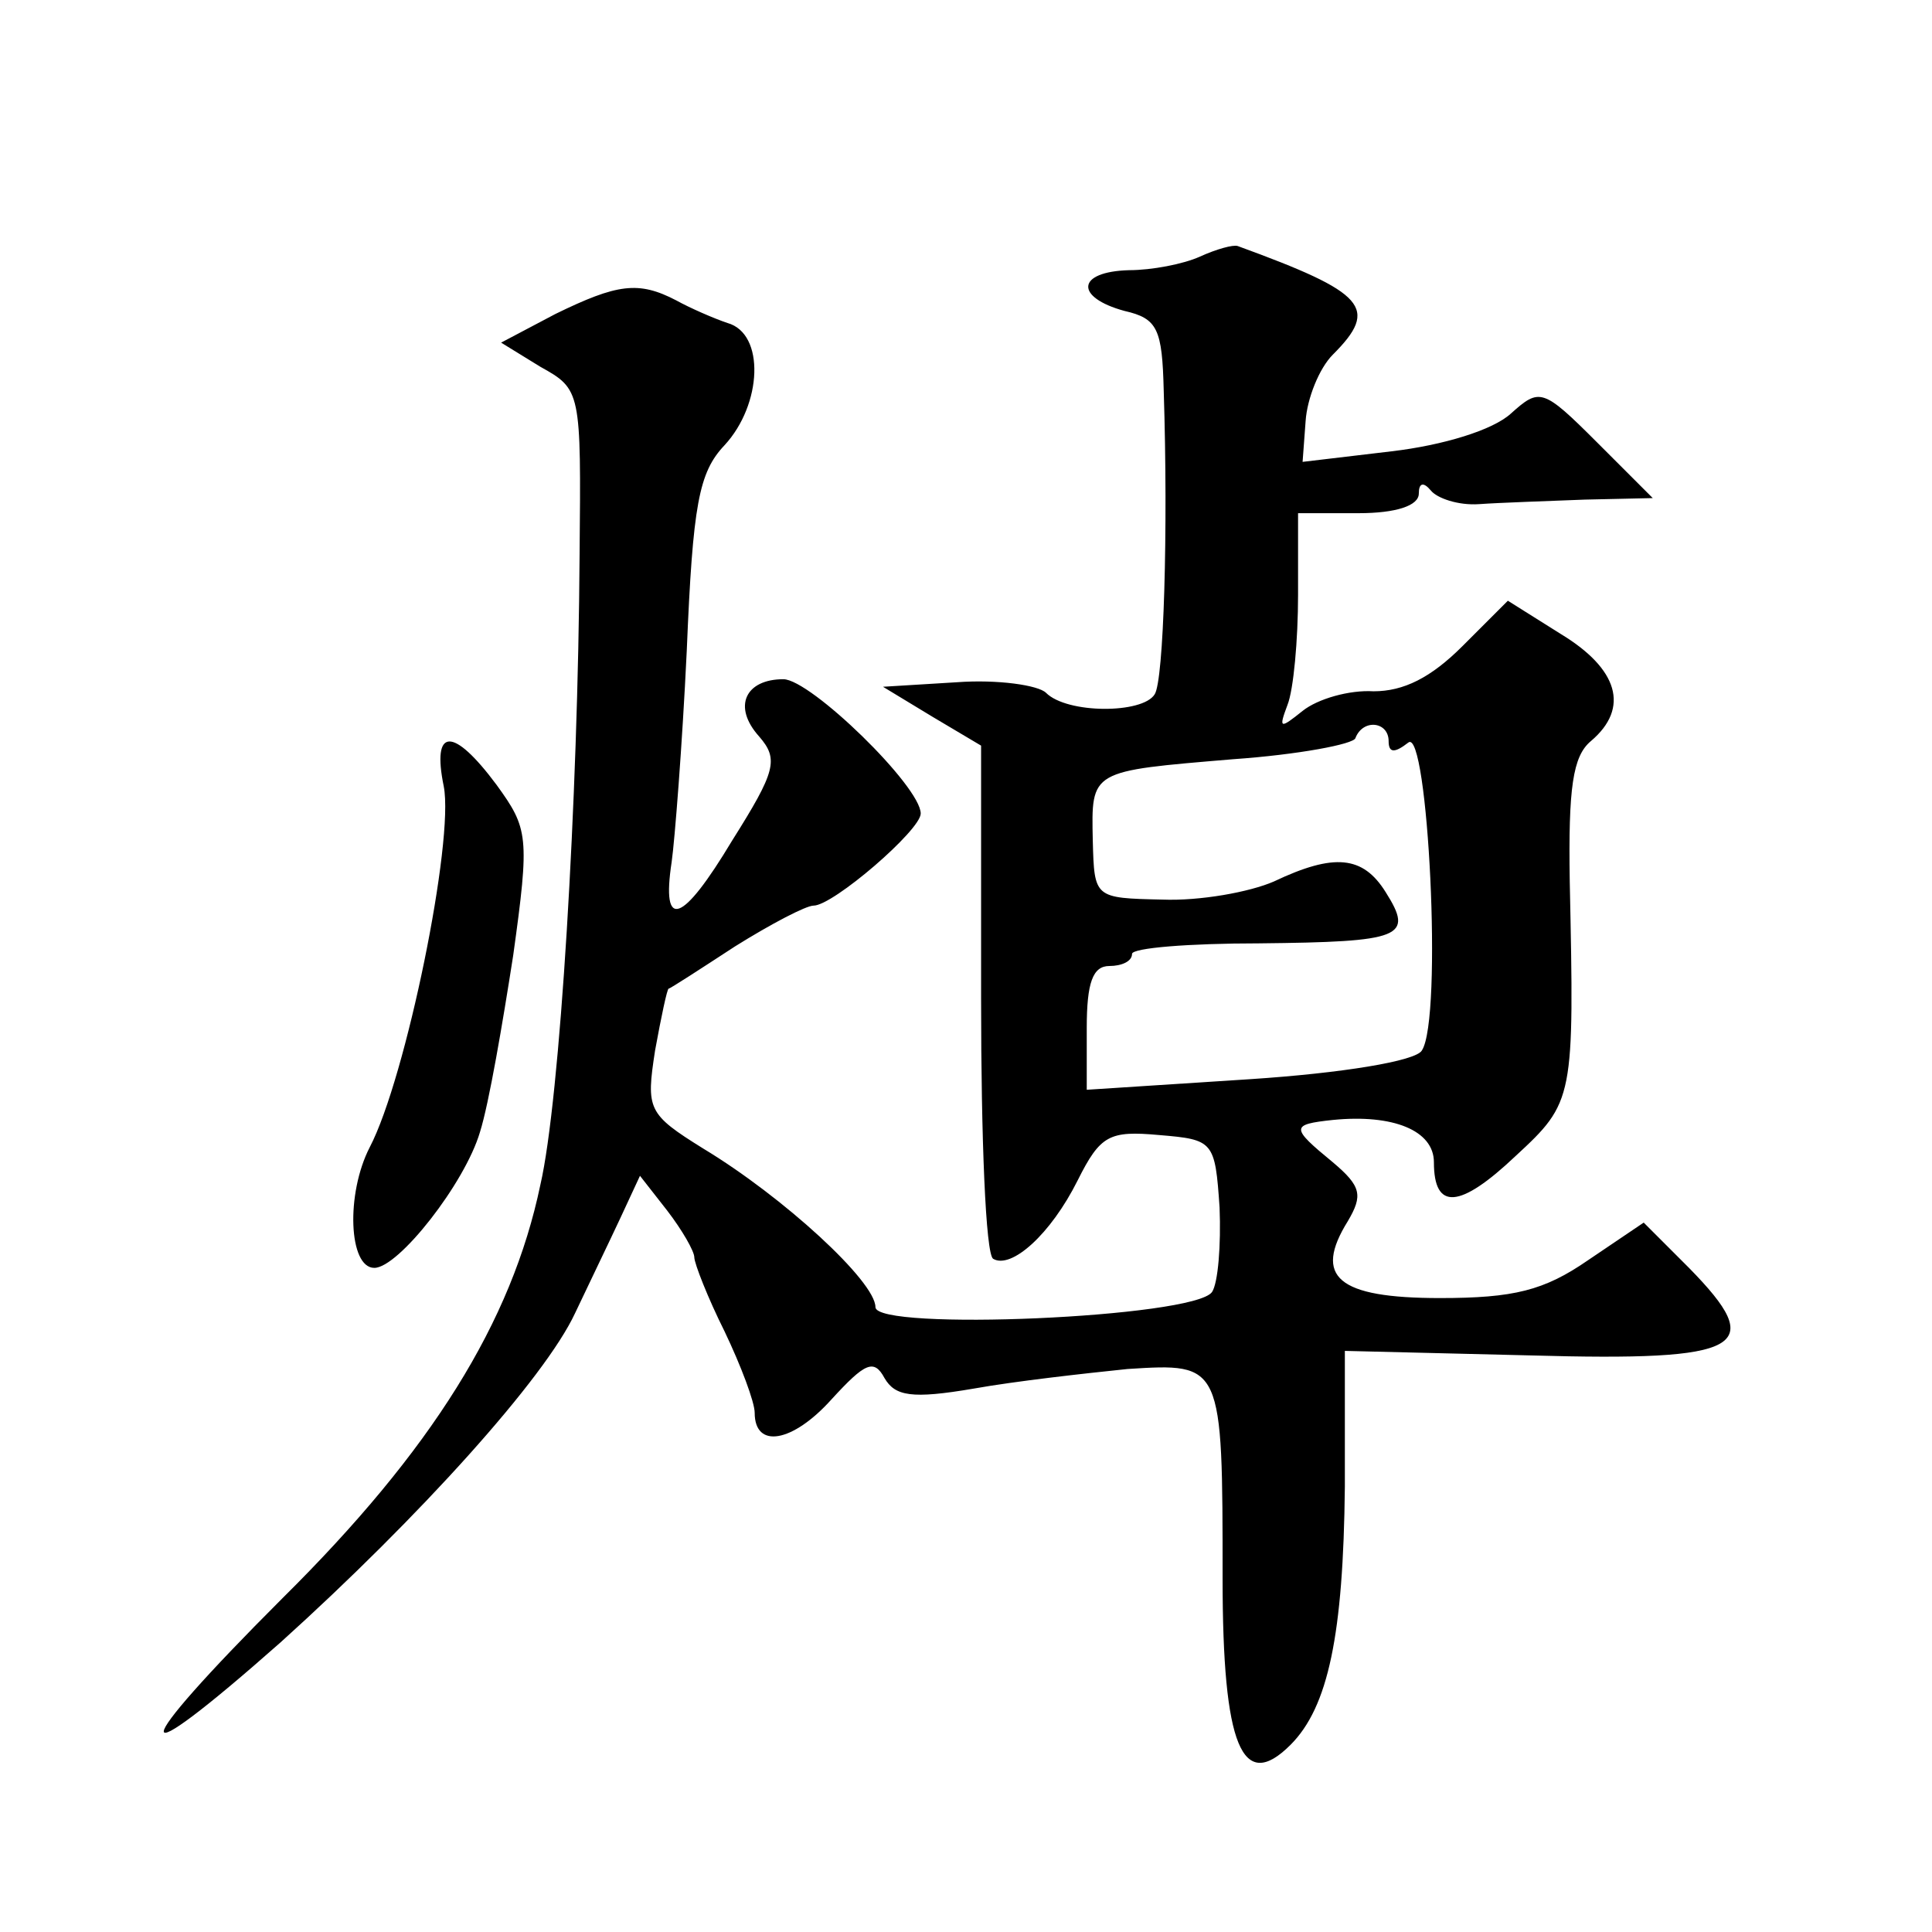
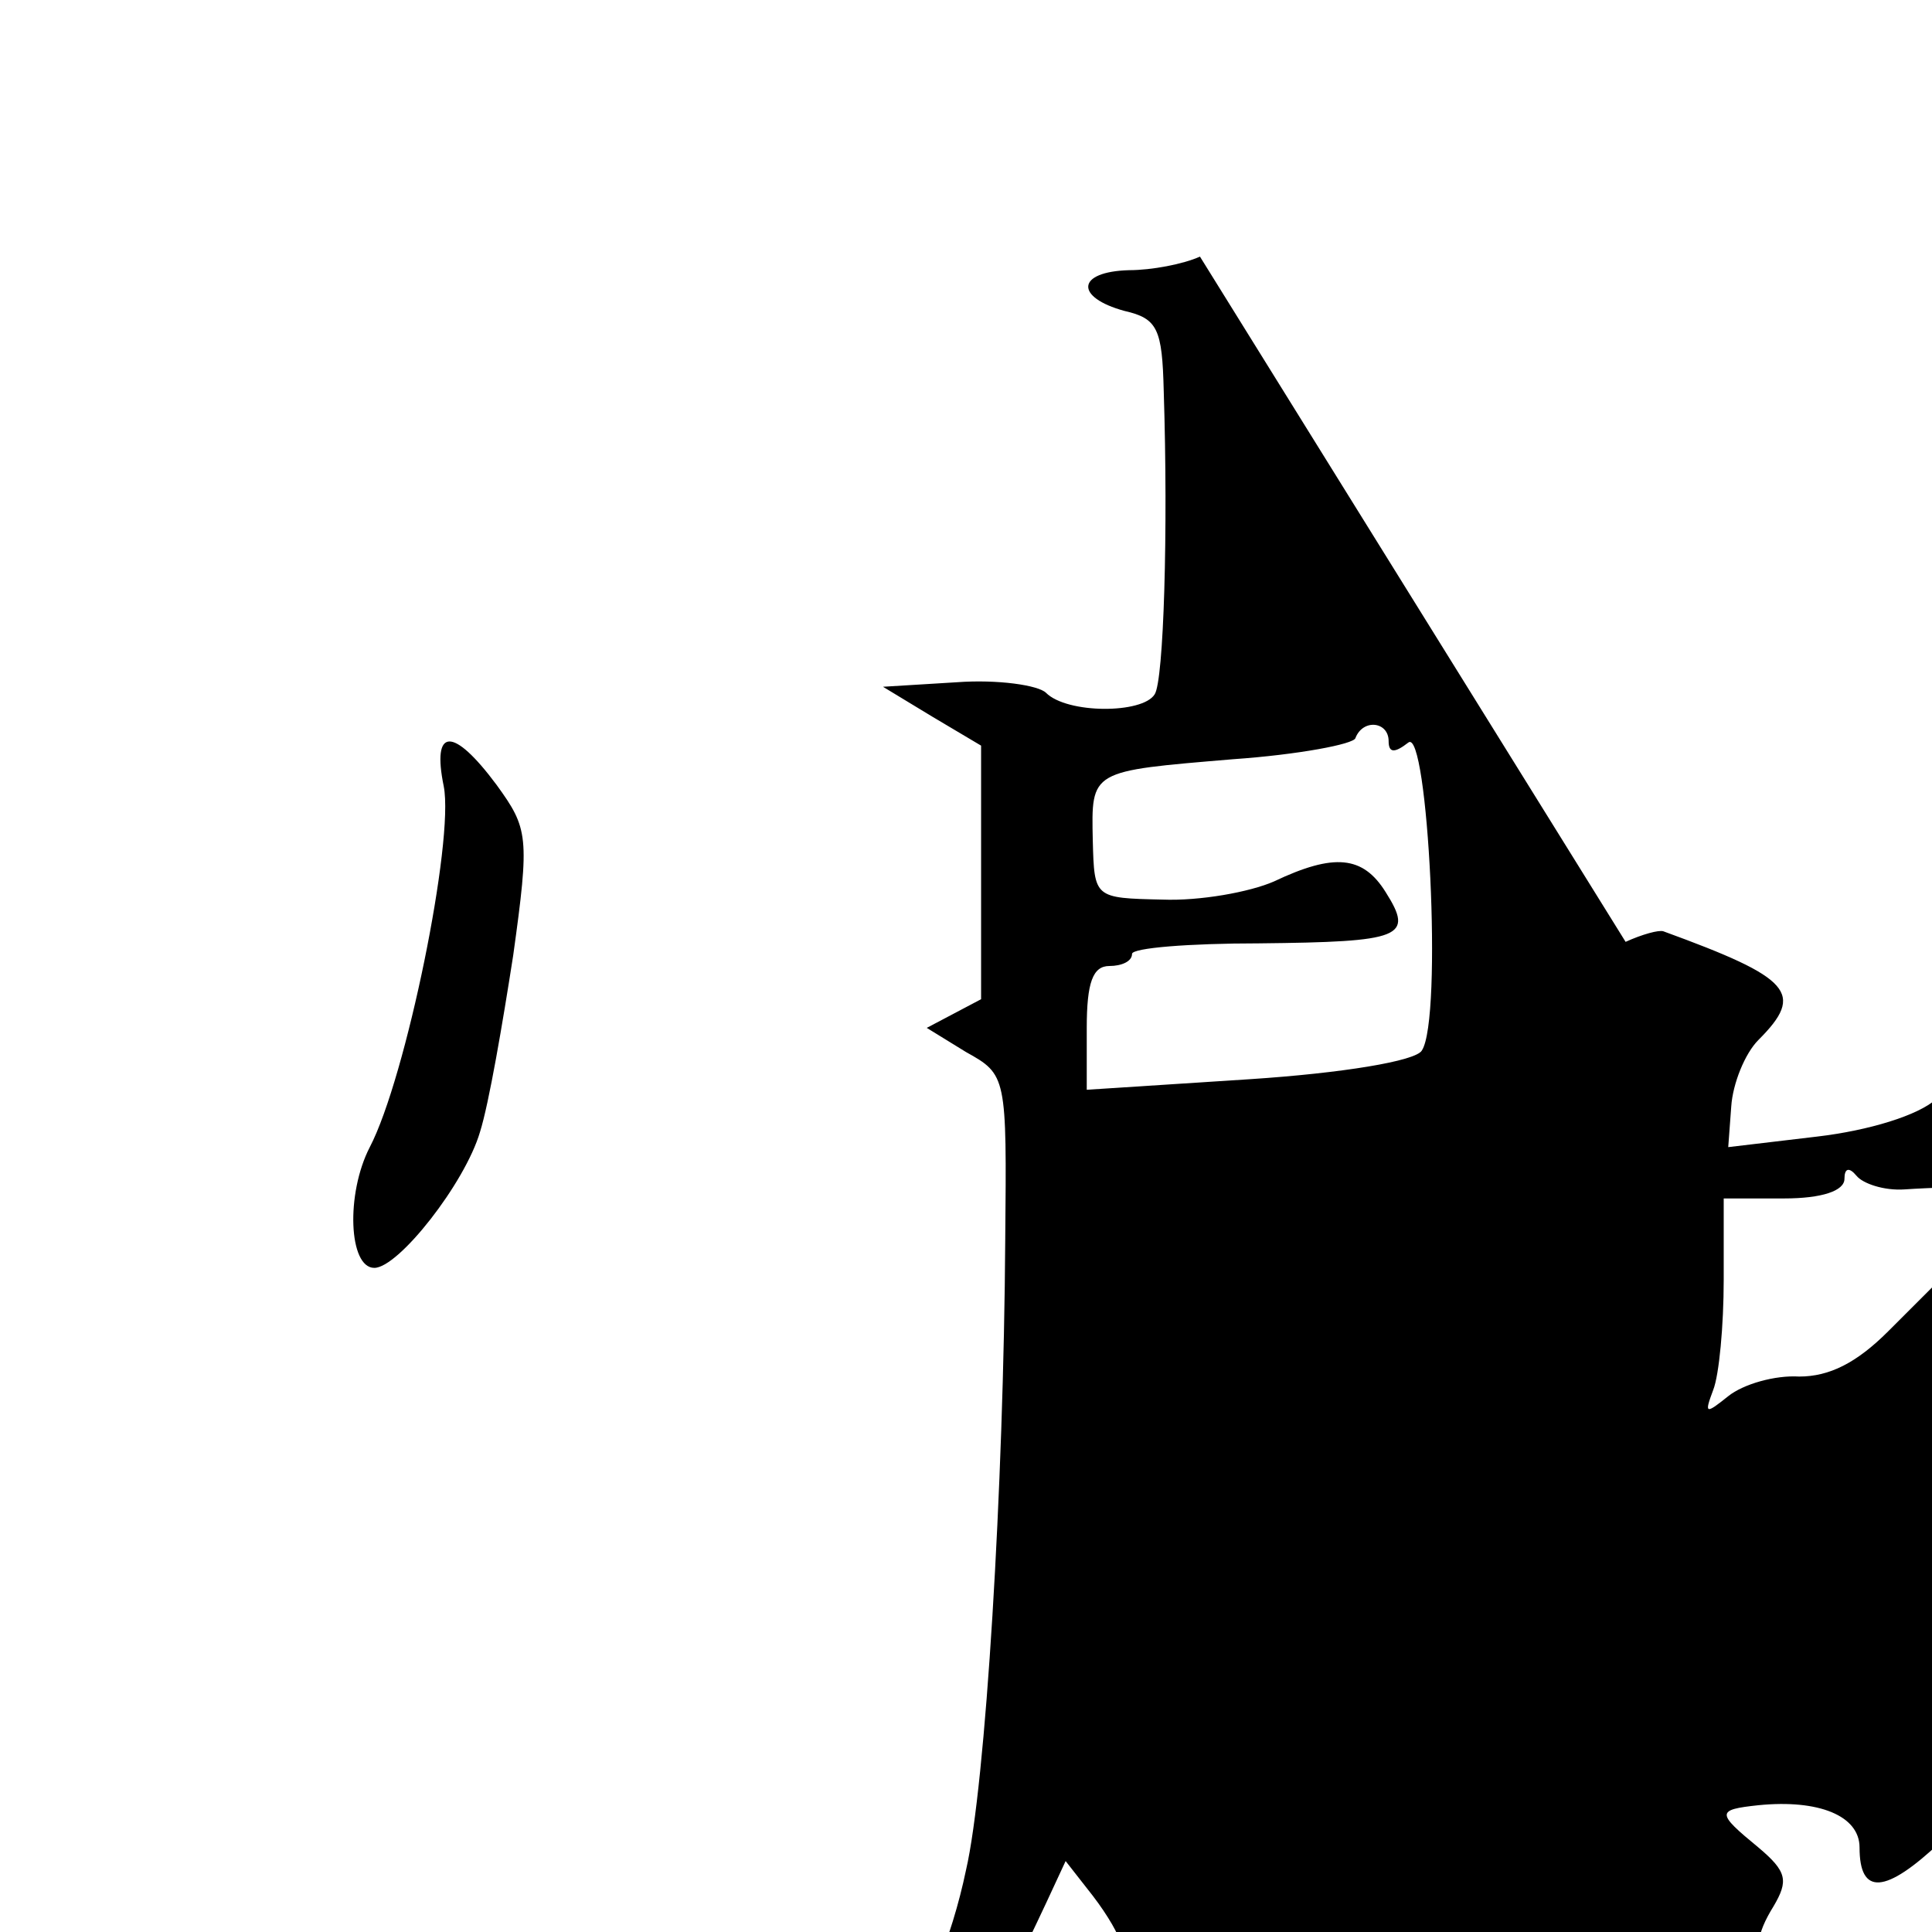
<svg xmlns="http://www.w3.org/2000/svg" version="1.0" width="128pt" height="128pt" viewBox="0 0 128 128" preserveAspectRatio="xMidYMid meet">
  <g transform="translate(0,128) scale(0.1,-0.1)" fill="#0" stroke="none">
-     <path d="M795 1110 c-11 -5 -32 -9 -47 -9 -35 -1 -36 -18 -3 -27 22 -5 25 -12 26 -53 3 -93 0 -192 -6 -201 -8 -13 -58 -13 -72 1 -5 5 -32 9 -59 7 l-49 -3 33 -20 32 -19 0 -168 c0 -92 3 -169 8 -172 12 -7 38 16 56 52 15 30 21 33 54 30 36 -3 37 -4 40 -48 1 -25 -1 -50 -5 -56 -12 -17 -223 -26 -223 -10 0 17 -61 73 -114 105 -37 23 -38 26 -32 65 4 22 8 41 9 41 1 0 21 13 44 28 24 15 47 27 52 27 13 0 71 50 71 61 0 18 -73 89 -91 89 -25 0 -34 -18 -16 -38 13 -15 11 -23 -18 -69 -33 -55 -47 -60 -40 -14 2 14 7 77 10 140 4 97 8 118 25 136 25 27 27 74 2 81 -9 3 -25 10 -34 15 -25 13 -39 11 -80 -9 l-36 -19 26 -16 c27 -15 27 -16 26 -124 -1 -164 -13 -362 -26 -418 -19 -91 -72 -176 -171 -274 -104 -104 -105 -121 -1 -29 92 83 175 175 195 218 9 19 23 48 30 63 l13 28 18 -23 c10 -13 18 -27 18 -31 0 -4 9 -27 20 -49 11 -23 20 -47 20 -54 0 -24 25 -20 51 9 22 24 28 27 35 14 7 -12 18 -14 59 -7 28 5 73 10 102 13 63 4 63 4 63 -139 0 -111 13 -142 45 -110 25 25 35 73 36 171 l0 90 123 -3 c142 -4 157 5 105 58 l-30 30 -37 -25 c-29 -20 -49 -25 -98 -25 -68 0 -84 14 -61 51 10 17 9 23 -10 39 -28 23 -28 25 0 28 40 4 67 -7 67 -28 0 -32 17 -31 54 4 39 36 39 38 36 182 -1 62 2 83 14 93 26 22 18 48 -20 71 l-35 22 -30 -30 c-21 -21 -39 -30 -59 -30 -16 1 -37 -5 -47 -13 -15 -12 -16 -12 -10 4 4 10 7 43 7 73 l0 54 40 0 c25 0 40 5 40 13 0 7 3 8 8 2 4 -5 18 -10 32 -9 14 1 45 2 70 3 l45 1 -37 37 c-36 36 -38 36 -57 19 -12 -11 -45 -21 -79 -25 l-59 -7 2 27 c1 15 9 35 18 44 31 31 22 41 -63 72 -3 1 -14 -2 -25 -7z m125 -321 c0 -8 4 -8 13 -1 13 11 23 -183 9 -204 -4 -7 -53 -15 -114 -19 l-108 -7 0 41 c0 30 4 41 15 41 8 0 15 3 15 8 0 4 38 7 84 7 95 1 103 4 84 34 -15 24 -34 26 -74 7 -16 -7 -49 -13 -74 -12 -45 1 -45 1 -46 39 -1 47 -2 46 93 54 43 3 80 10 81 14 5 13 22 11 22 -2z M294 759 c7 -36 -25 -193 -49 -239 -16 -31 -14 -80 3 -80 16 0 60 56 70 90 6 19 15 72 22 117 11 79 10 84 -11 113 -29 39 -43 38 -35 -1z" />
+     <path d="M795 1110 c-11 -5 -32 -9 -47 -9 -35 -1 -36 -18 -3 -27 22 -5 25 -12 26 -53 3 -93 0 -192 -6 -201 -8 -13 -58 -13 -72 1 -5 5 -32 9 -59 7 l-49 -3 33 -20 32 -19 0 -168 l-36 -19 26 -16 c27 -15 27 -16 26 -124 -1 -164 -13 -362 -26 -418 -19 -91 -72 -176 -171 -274 -104 -104 -105 -121 -1 -29 92 83 175 175 195 218 9 19 23 48 30 63 l13 28 18 -23 c10 -13 18 -27 18 -31 0 -4 9 -27 20 -49 11 -23 20 -47 20 -54 0 -24 25 -20 51 9 22 24 28 27 35 14 7 -12 18 -14 59 -7 28 5 73 10 102 13 63 4 63 4 63 -139 0 -111 13 -142 45 -110 25 25 35 73 36 171 l0 90 123 -3 c142 -4 157 5 105 58 l-30 30 -37 -25 c-29 -20 -49 -25 -98 -25 -68 0 -84 14 -61 51 10 17 9 23 -10 39 -28 23 -28 25 0 28 40 4 67 -7 67 -28 0 -32 17 -31 54 4 39 36 39 38 36 182 -1 62 2 83 14 93 26 22 18 48 -20 71 l-35 22 -30 -30 c-21 -21 -39 -30 -59 -30 -16 1 -37 -5 -47 -13 -15 -12 -16 -12 -10 4 4 10 7 43 7 73 l0 54 40 0 c25 0 40 5 40 13 0 7 3 8 8 2 4 -5 18 -10 32 -9 14 1 45 2 70 3 l45 1 -37 37 c-36 36 -38 36 -57 19 -12 -11 -45 -21 -79 -25 l-59 -7 2 27 c1 15 9 35 18 44 31 31 22 41 -63 72 -3 1 -14 -2 -25 -7z m125 -321 c0 -8 4 -8 13 -1 13 11 23 -183 9 -204 -4 -7 -53 -15 -114 -19 l-108 -7 0 41 c0 30 4 41 15 41 8 0 15 3 15 8 0 4 38 7 84 7 95 1 103 4 84 34 -15 24 -34 26 -74 7 -16 -7 -49 -13 -74 -12 -45 1 -45 1 -46 39 -1 47 -2 46 93 54 43 3 80 10 81 14 5 13 22 11 22 -2z M294 759 c7 -36 -25 -193 -49 -239 -16 -31 -14 -80 3 -80 16 0 60 56 70 90 6 19 15 72 22 117 11 79 10 84 -11 113 -29 39 -43 38 -35 -1z" />
  </g>
</svg>